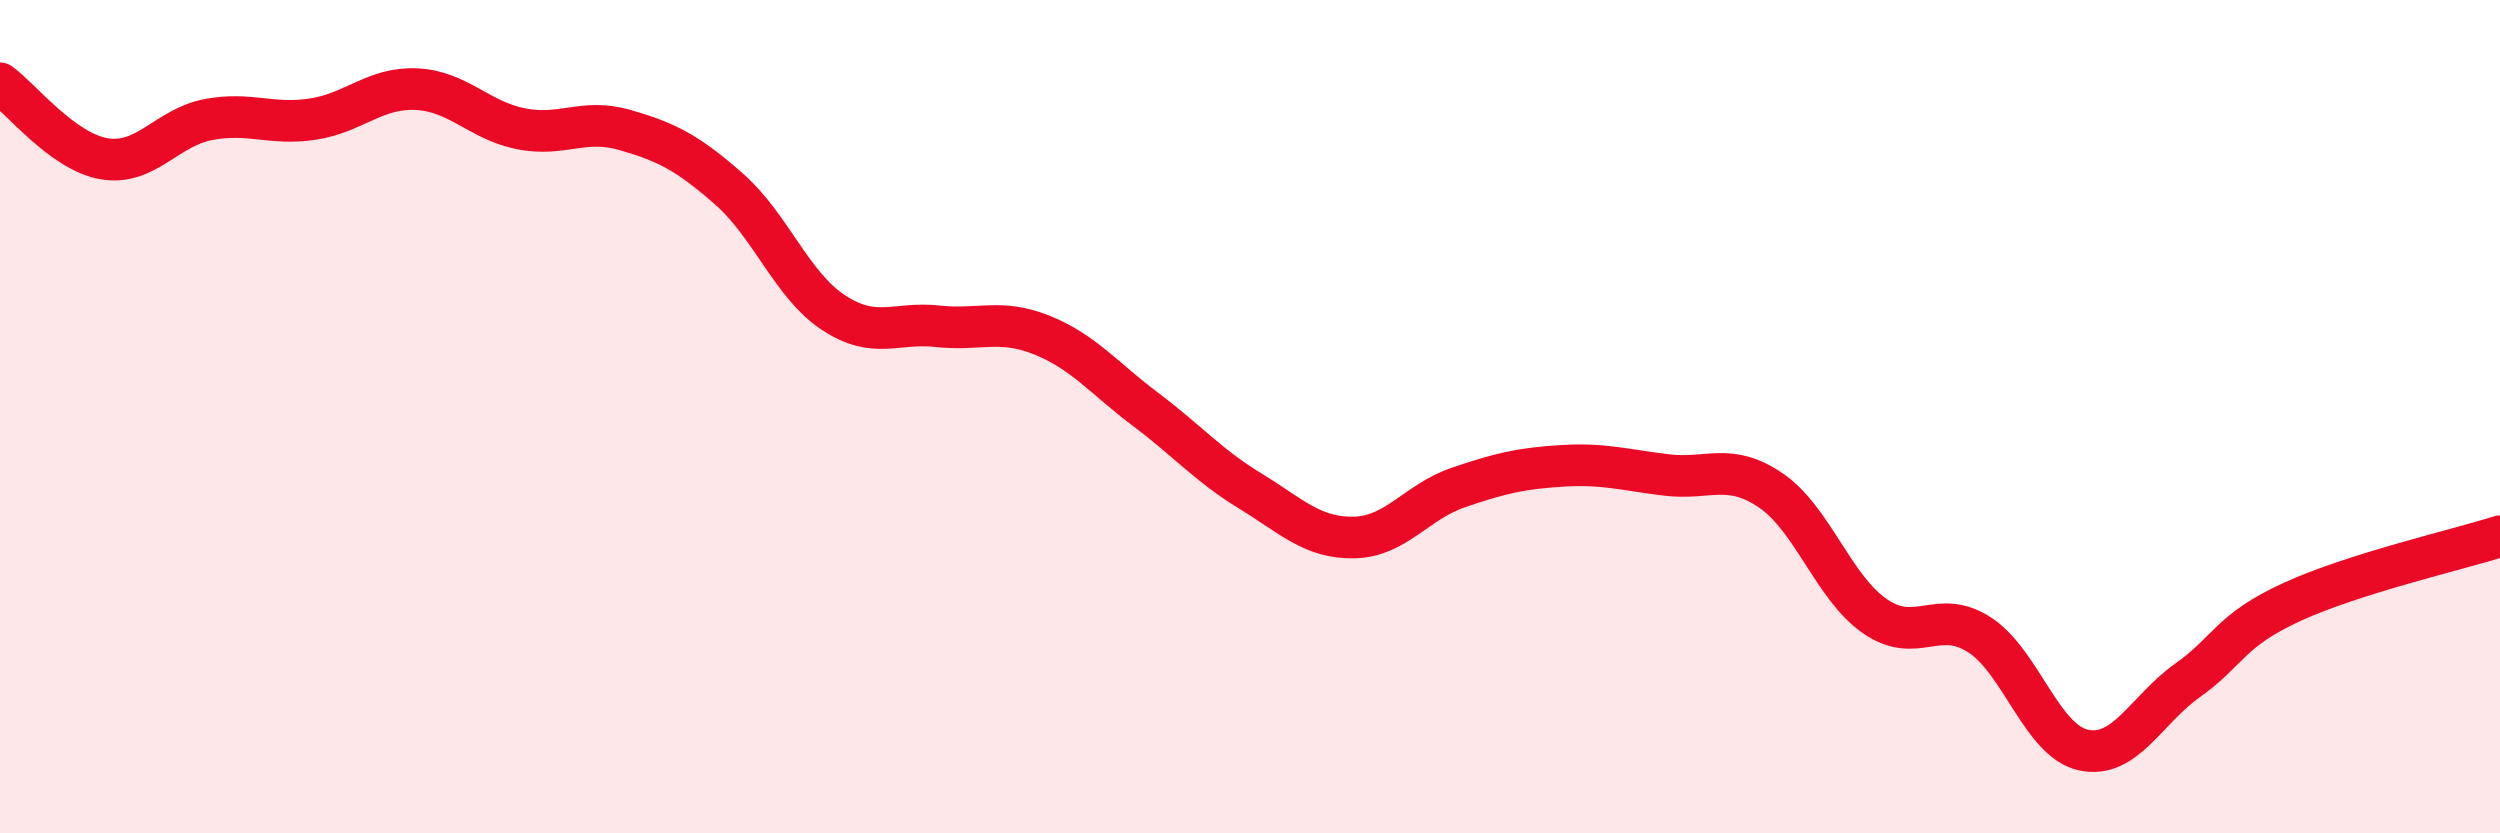
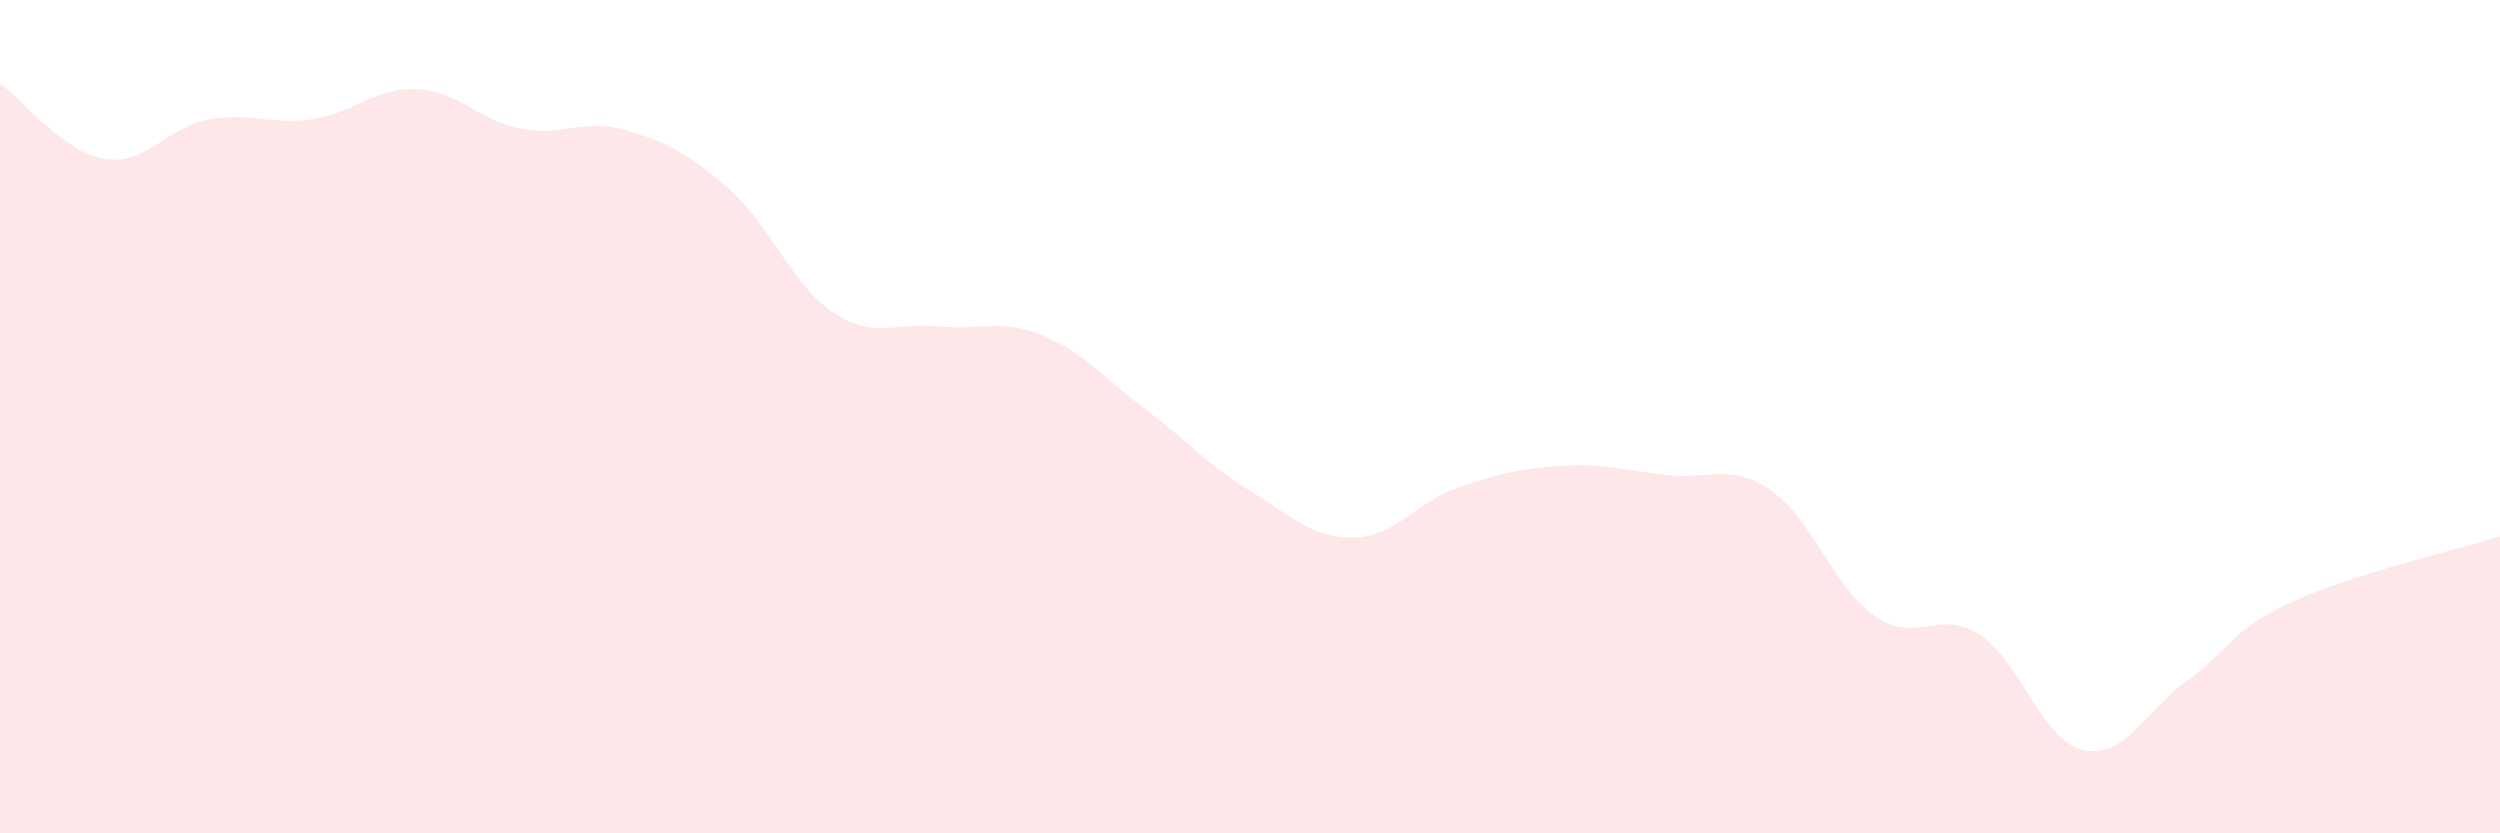
<svg xmlns="http://www.w3.org/2000/svg" width="60" height="20" viewBox="0 0 60 20">
  <path d="M 0,2 C 0.5,2.36 1.5,3.64 2.5,3.81 C 3.5,3.98 4,3.06 5,2.87 C 6,2.68 6.5,3.01 7.5,2.86 C 8.5,2.71 9,2.09 10,2.14 C 11,2.19 11.5,2.89 12.5,3.09 C 13.5,3.29 14,2.83 15,3.12 C 16,3.41 16.5,3.66 17.5,4.54 C 18.5,5.42 19,6.84 20,7.5 C 21,8.16 21.5,7.72 22.5,7.83 C 23.5,7.94 24,7.64 25,8.04 C 26,8.44 26.5,9.08 27.5,9.83 C 28.5,10.58 29,11.17 30,11.78 C 31,12.39 31.5,12.92 32.5,12.9 C 33.5,12.88 34,12.04 35,11.7 C 36,11.36 36.5,11.24 37.5,11.18 C 38.5,11.12 39,11.28 40,11.4 C 41,11.52 41.5,11.09 42.5,11.77 C 43.5,12.45 44,14.1 45,14.79 C 46,15.48 46.5,14.59 47.5,15.23 C 48.5,15.87 49,17.78 50,18 C 51,18.22 51.5,17.04 52.5,16.33 C 53.5,15.62 53.5,15.14 55,14.45 C 56.5,13.76 59,13.19 60,12.87L60 20L0 20Z" fill="#EB0A25" opacity="0.1" stroke-linecap="round" stroke-linejoin="round" />
-   <path d="M 0,2 C 0.5,2.36 1.5,3.64 2.5,3.81 C 3.5,3.98 4,3.06 5,2.87 C 6,2.68 6.5,3.01 7.5,2.86 C 8.5,2.71 9,2.09 10,2.14 C 11,2.19 11.5,2.89 12.5,3.09 C 13.5,3.29 14,2.83 15,3.12 C 16,3.41 16.5,3.66 17.5,4.54 C 18.5,5.42 19,6.84 20,7.5 C 21,8.16 21.5,7.72 22.5,7.83 C 23.5,7.94 24,7.64 25,8.04 C 26,8.44 26.5,9.08 27.5,9.83 C 28.5,10.58 29,11.17 30,11.78 C 31,12.39 31.5,12.92 32.5,12.9 C 33.5,12.88 34,12.04 35,11.7 C 36,11.36 36.5,11.24 37.5,11.18 C 38.5,11.12 39,11.28 40,11.4 C 41,11.52 41.5,11.09 42.5,11.77 C 43.5,12.45 44,14.1 45,14.79 C 46,15.48 46.5,14.59 47.5,15.23 C 48.5,15.87 49,17.78 50,18 C 51,18.22 51.5,17.04 52.5,16.33 C 53.5,15.62 53.5,15.14 55,14.45 C 56.5,13.76 59,13.19 60,12.87" stroke="#EB0A25" stroke-width="1" fill="none" stroke-linecap="round" stroke-linejoin="round" />
</svg>